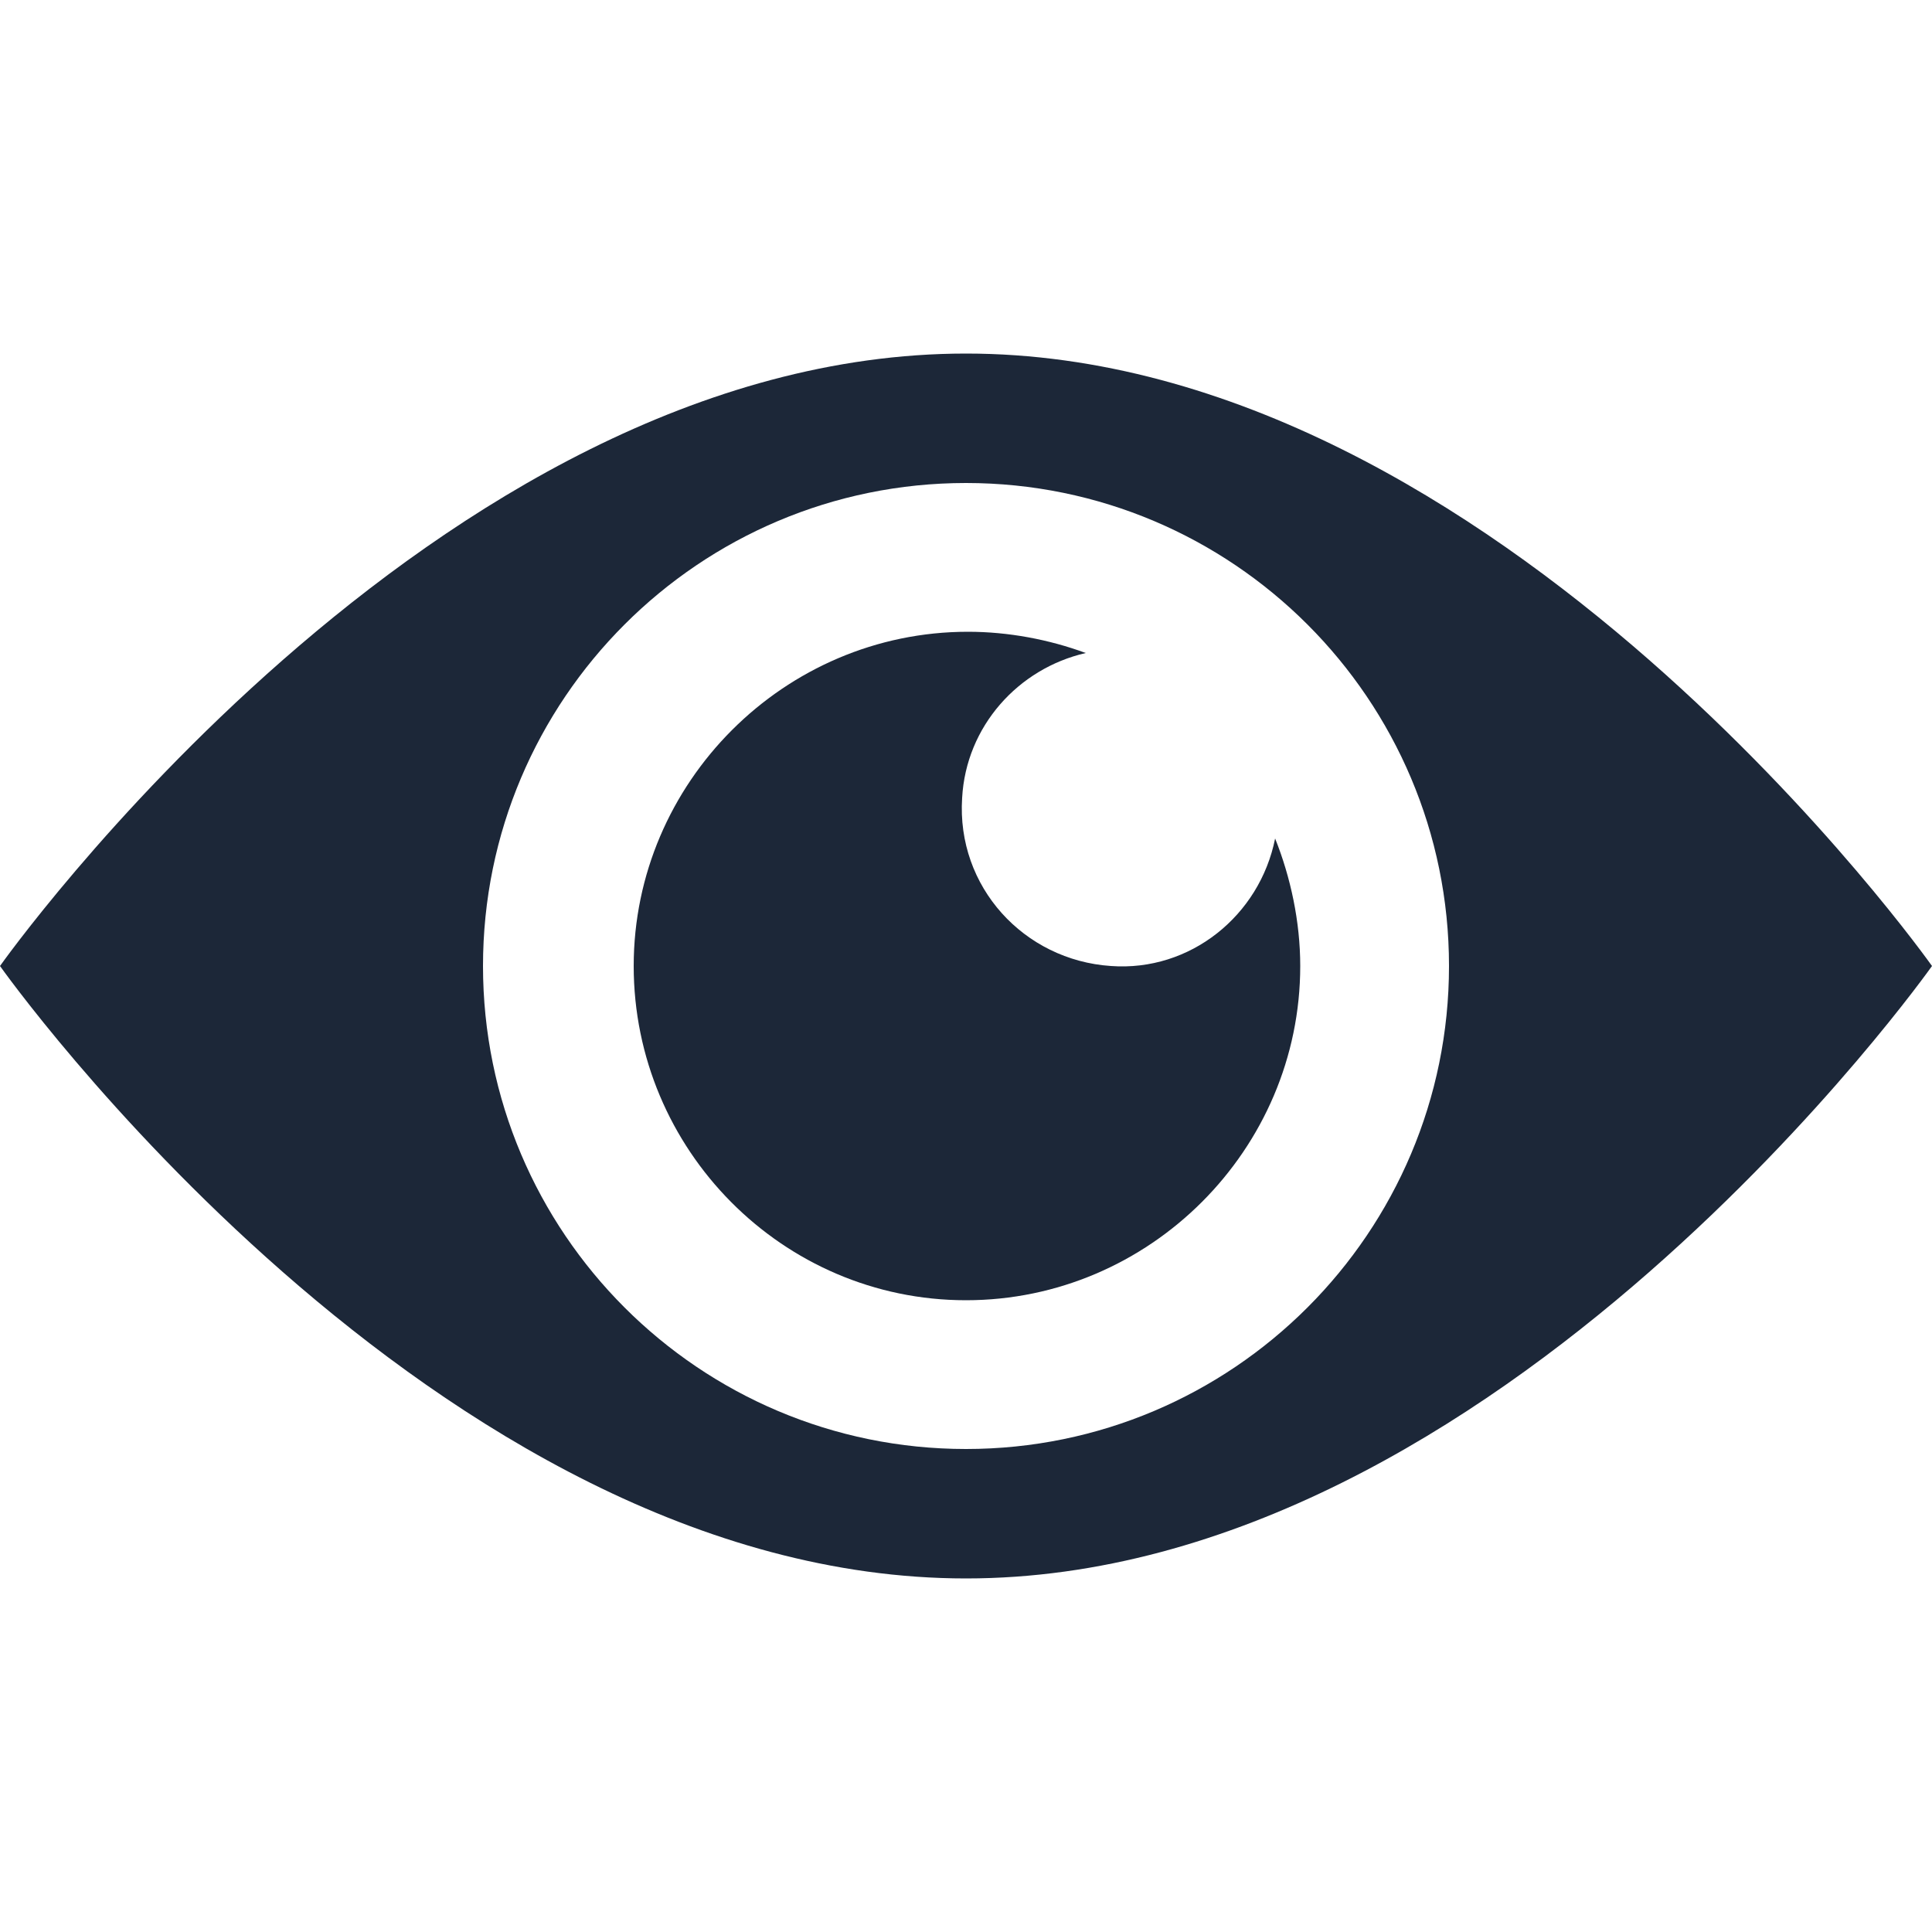
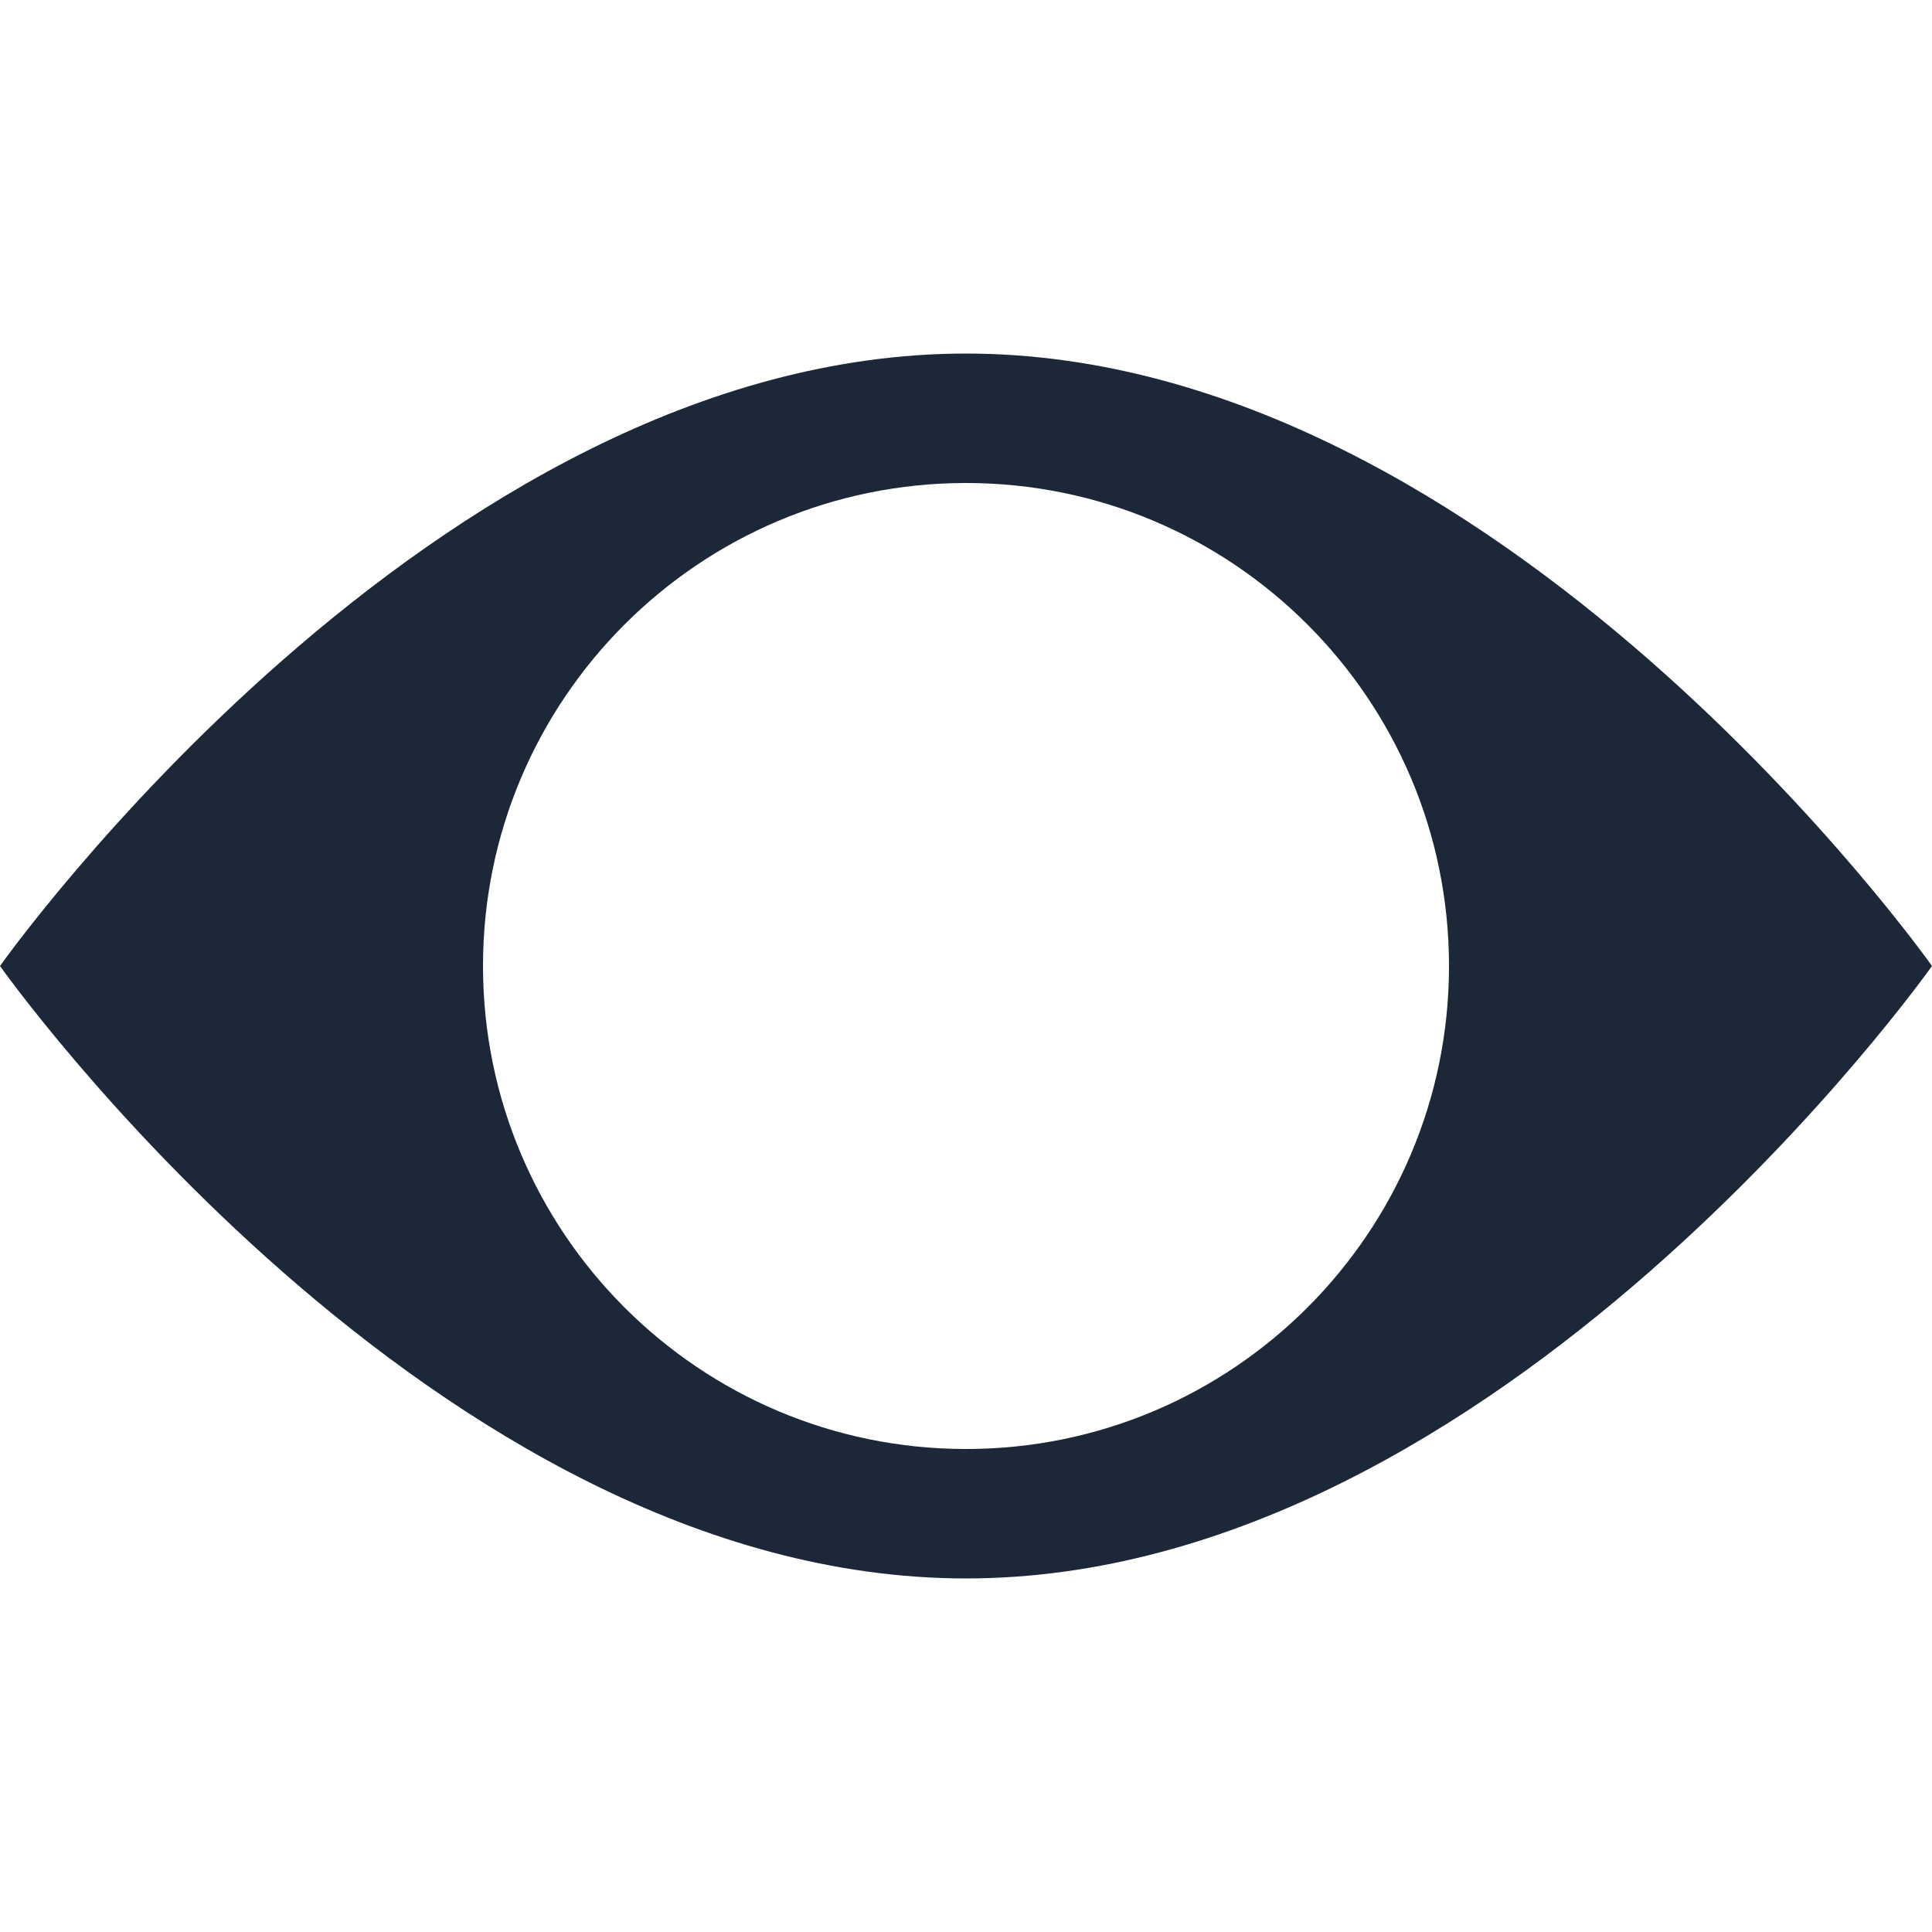
<svg xmlns="http://www.w3.org/2000/svg" xml:space="preserve" style="enable-background:new 0 0 100 100;" viewBox="0 0 100 100" y="0px" x="0px" id="Layer_1" version="1.1">
  <style type="text/css">
	.st0{fill-rule:evenodd;clip-rule:evenodd;fill:#1C2738;}
</style>
  <g>
-     <path d="M57.5,50c-4.5-0.3-8-4.1-7.7-8.7c0.2-3.7,2.9-6.7,6.4-7.5c-1.9-0.7-4-1.1-6.1-1.1c-9.5,0-17.3,7.8-17.3,17.3   S40.5,67.3,50,67.3S67.3,59.5,67.3,50c0-2.3-0.5-4.6-1.3-6.6C65.2,47.4,61.6,50.3,57.5,50L57.5,50z" class="st0" />
    <path d="M50,18.3C22.4,18.3,0,50,0,50s22.4,31.7,50,31.7S100,50,100,50S77.6,18.3,50,18.3z M50,75   c-13.8,0-25-11.2-25-25s11.2-25,25-25s25,11.2,25,25S63.8,75,50,75z" class="st0" />
  </g>
</svg>